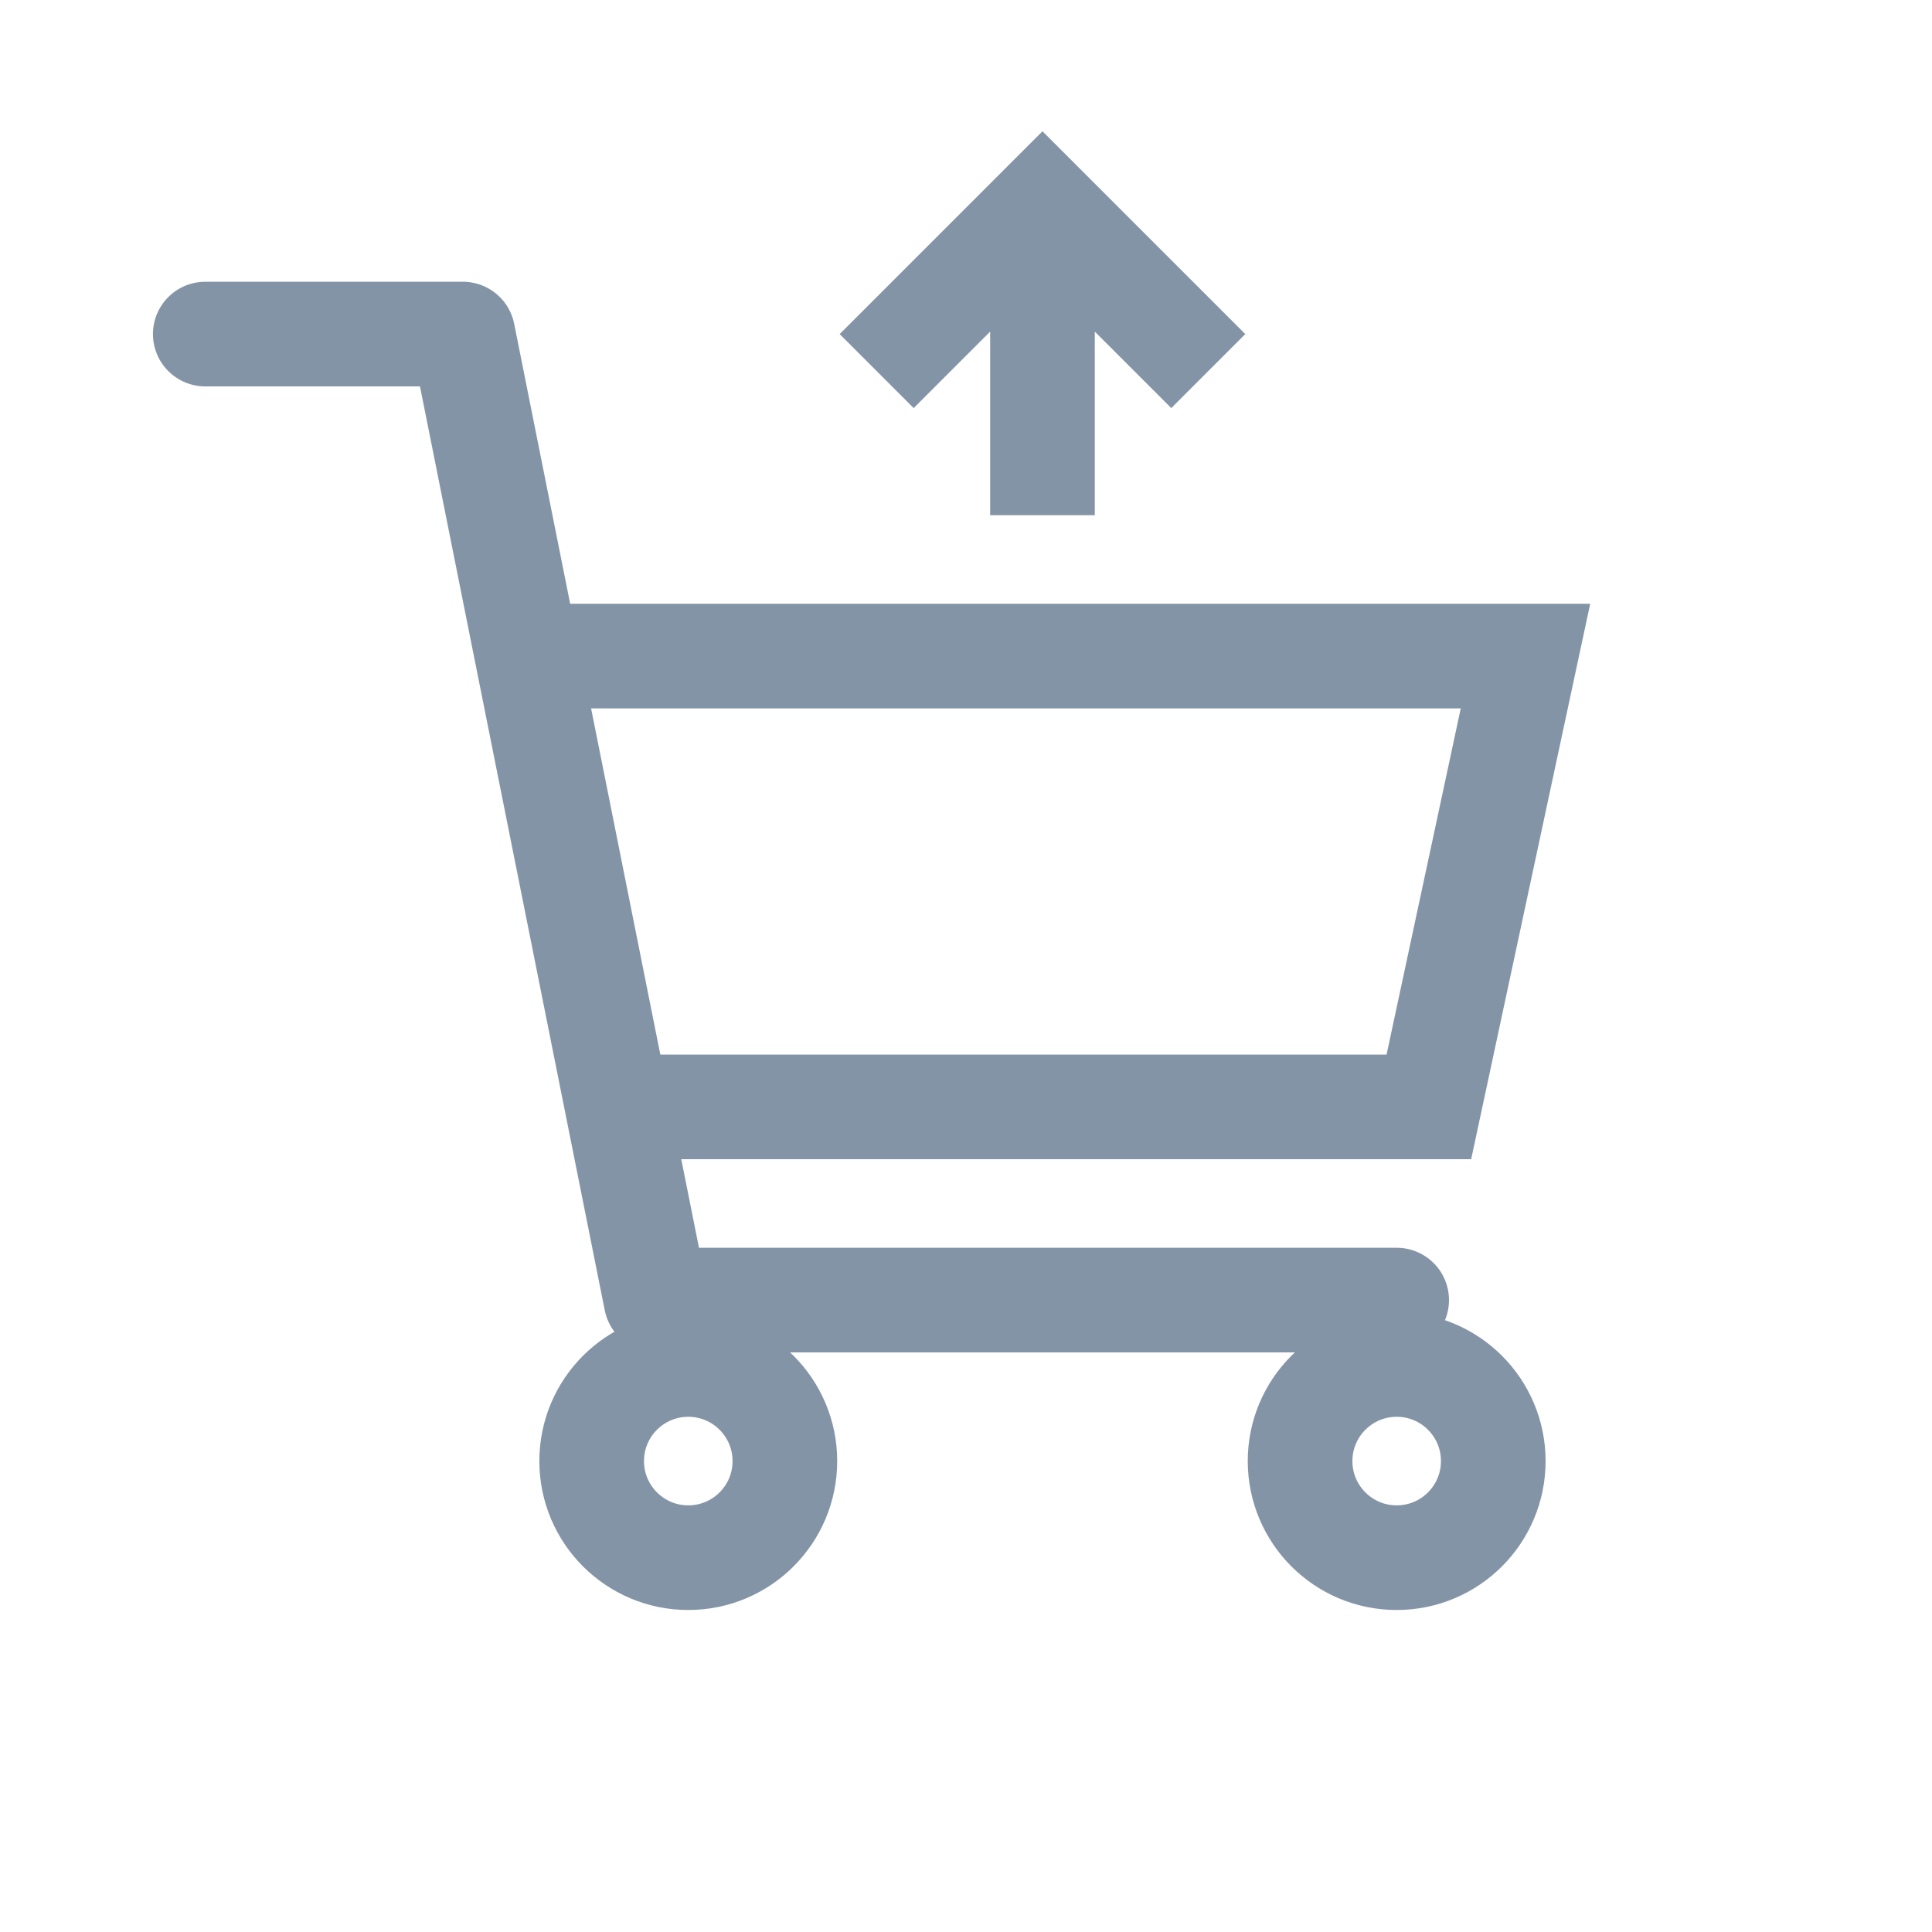
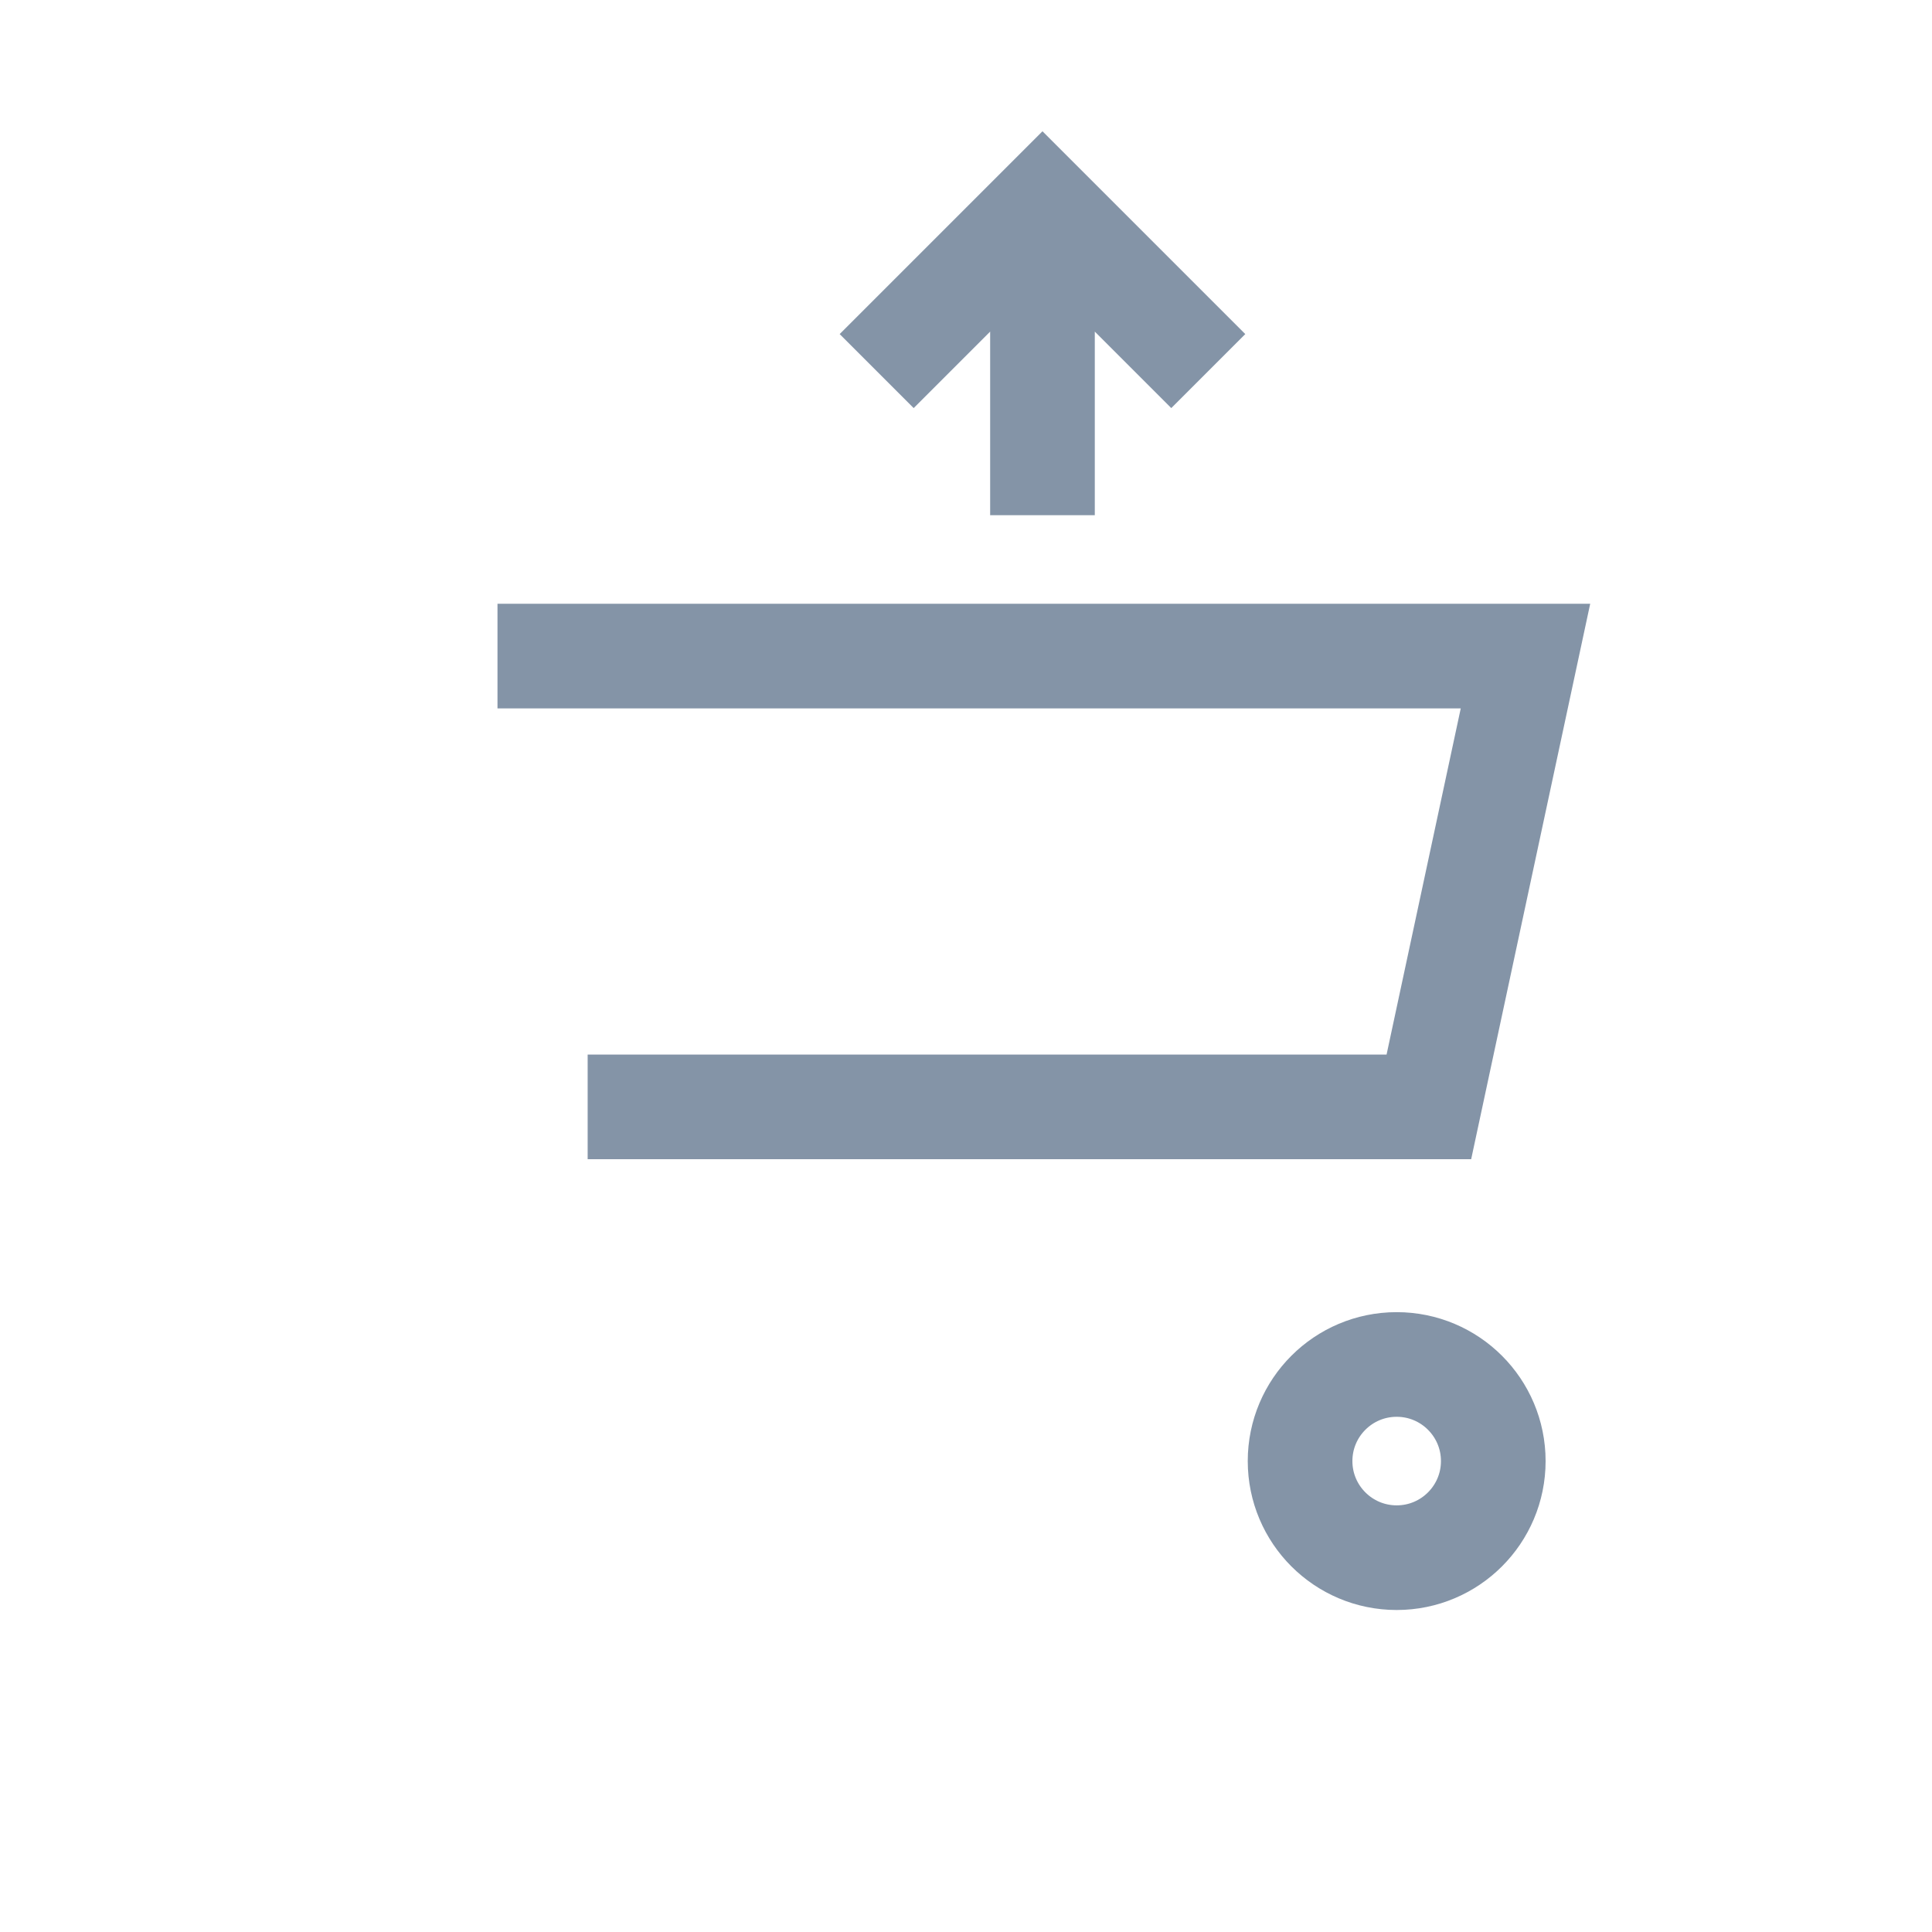
<svg xmlns="http://www.w3.org/2000/svg" xml:space="preserve" data-animoptions="{'duration':'2', 'repeat':'0', 'repeatDelay':'0.7'}" preserveAspectRatio="xMinYMin meet" style="left:0;top:-.391px" viewBox="0 0 60 60">
  <g class="lievo-setrotation">
    <g class="lievo-setsharp" data-svg-origin="30.625 30" style="transform-origin:0 0 0">
      <g class="lievo-setflip">
        <g class="lievo-main">
          <g fill="none" stroke="#8494a7" stroke-width="3.25" class="lievo-lineicon">
            <g stroke-linecap="square" stroke-miterlimit="10">
              <path d="M33 15V8.7M37 11l-4-4-4 4" class="lievo-altstroke" transform="translate(-.625 -.625)" />
            </g>
            <g transform="translate(-.625 -.625)">
              <path stroke-linecap="square" stroke-miterlimit="10" d="M17.7 21H48l-3 14H20.5" />
-               <path stroke-linecap="round" stroke-linejoin="round" stroke-miterlimit="10" d="M7 11h8l6 30h23" />
-               <circle cx="22" cy="46" r="3" />
              <circle cx="44" cy="46" r="3" />
            </g>
          </g>
        </g>
      </g>
    </g>
  </g>
</svg>